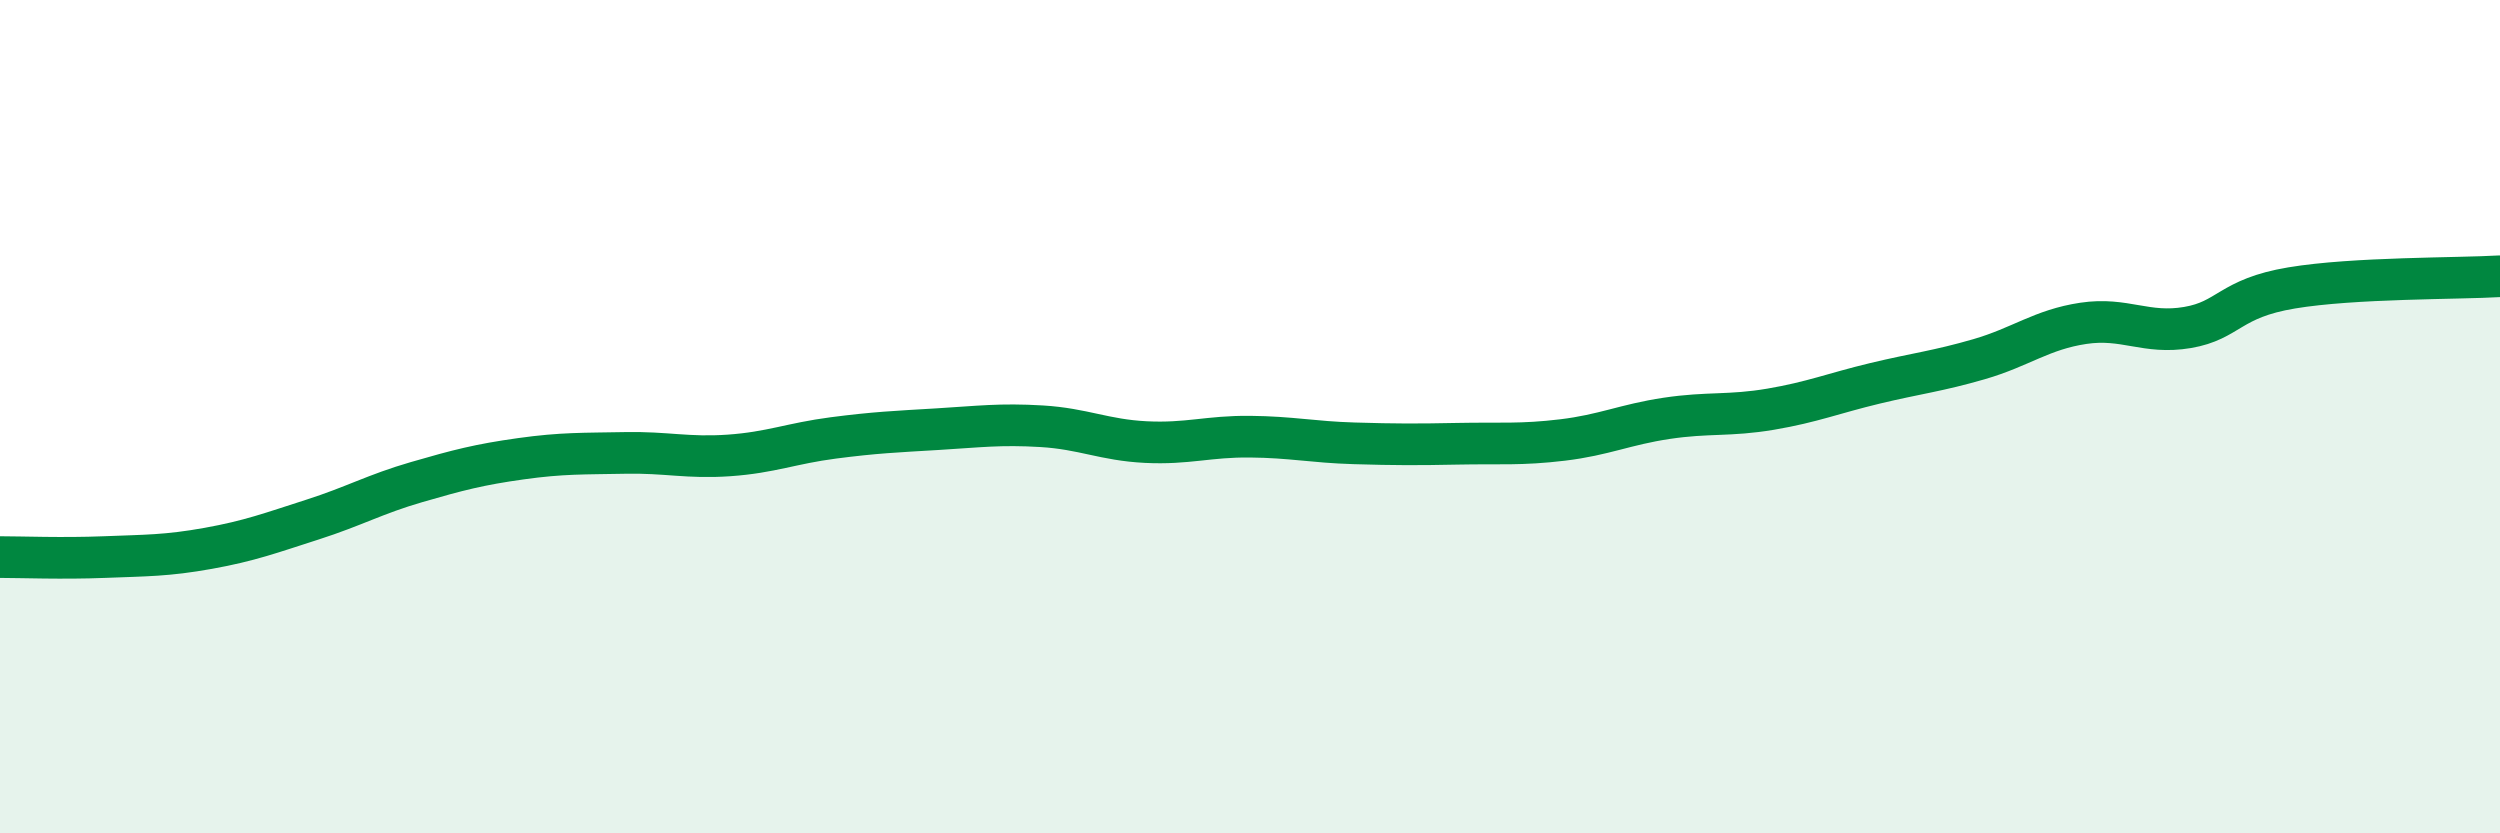
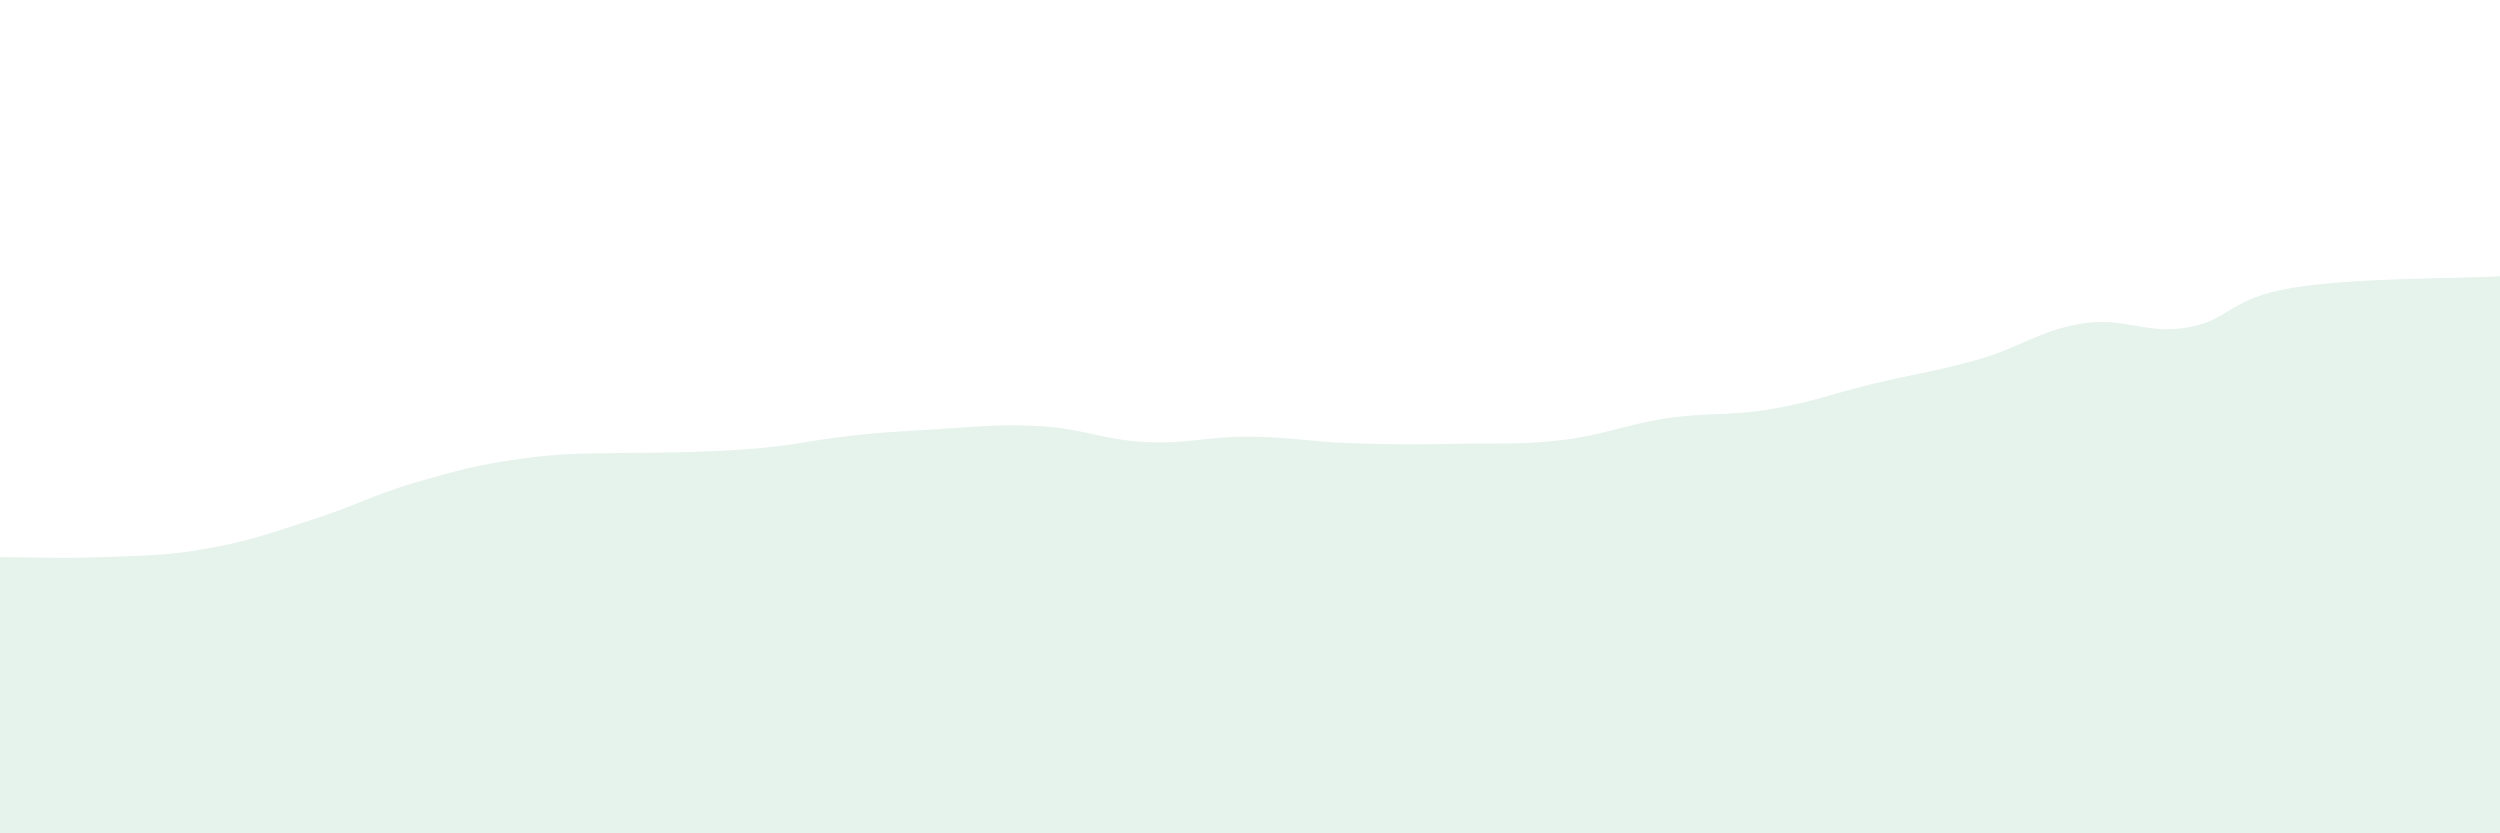
<svg xmlns="http://www.w3.org/2000/svg" width="60" height="20" viewBox="0 0 60 20">
-   <path d="M 0,13.37 C 0.5,13.37 1.5,13.41 2.5,13.37 C 3.5,13.33 4,13.34 5,13.16 C 6,12.98 6.5,12.79 7.5,12.47 C 8.5,12.15 9,11.86 10,11.57 C 11,11.28 11.5,11.15 12.5,11.01 C 13.5,10.87 14,10.89 15,10.87 C 16,10.85 16.5,11 17.5,10.93 C 18.5,10.86 19,10.64 20,10.51 C 21,10.38 21.5,10.36 22.5,10.3 C 23.5,10.24 24,10.17 25,10.23 C 26,10.29 26.5,10.56 27.5,10.61 C 28.5,10.66 29,10.47 30,10.48 C 31,10.49 31.5,10.61 32.5,10.64 C 33.5,10.67 34,10.67 35,10.65 C 36,10.63 36.5,10.68 37.5,10.56 C 38.5,10.44 39,10.19 40,10.04 C 41,9.89 41.5,9.99 42.5,9.82 C 43.5,9.65 44,9.44 45,9.2 C 46,8.96 46.5,8.91 47.5,8.62 C 48.5,8.33 49,7.91 50,7.76 C 51,7.61 51.5,8.03 52.5,7.86 C 53.5,7.69 53.5,7.16 55,6.91 C 56.5,6.66 59,6.69 60,6.63L60 20L0 20Z" fill="#008740" opacity="0.1" stroke-linecap="round" stroke-linejoin="round" />
-   <path d="M 0,13.37 C 0.5,13.37 1.5,13.41 2.5,13.37 C 3.5,13.33 4,13.34 5,13.16 C 6,12.98 6.5,12.79 7.5,12.47 C 8.5,12.15 9,11.86 10,11.57 C 11,11.28 11.5,11.15 12.5,11.01 C 13.5,10.87 14,10.89 15,10.87 C 16,10.85 16.5,11 17.5,10.93 C 18.5,10.86 19,10.64 20,10.51 C 21,10.38 21.5,10.36 22.5,10.3 C 23.5,10.24 24,10.17 25,10.23 C 26,10.29 26.5,10.56 27.5,10.61 C 28.5,10.66 29,10.47 30,10.48 C 31,10.49 31.5,10.61 32.5,10.64 C 33.5,10.67 34,10.67 35,10.65 C 36,10.63 36.5,10.68 37.5,10.56 C 38.5,10.44 39,10.19 40,10.04 C 41,9.89 41.5,9.99 42.5,9.82 C 43.5,9.65 44,9.44 45,9.2 C 46,8.96 46.5,8.91 47.5,8.62 C 48.5,8.33 49,7.91 50,7.76 C 51,7.61 51.5,8.03 52.5,7.86 C 53.5,7.69 53.5,7.16 55,6.91 C 56.5,6.66 59,6.69 60,6.63" stroke="#008740" stroke-width="1" fill="none" stroke-linecap="round" stroke-linejoin="round" />
+   <path d="M 0,13.37 C 0.5,13.37 1.5,13.41 2.5,13.37 C 3.5,13.33 4,13.34 5,13.16 C 6,12.98 6.5,12.79 7.5,12.47 C 8.5,12.15 9,11.86 10,11.57 C 11,11.28 11.5,11.15 12.5,11.01 C 13.5,10.87 14,10.89 15,10.87 C 18.5,10.86 19,10.64 20,10.51 C 21,10.38 21.5,10.36 22.5,10.3 C 23.5,10.24 24,10.17 25,10.23 C 26,10.29 26.5,10.56 27.5,10.61 C 28.5,10.66 29,10.47 30,10.48 C 31,10.49 31.5,10.61 32.5,10.64 C 33.5,10.67 34,10.67 35,10.65 C 36,10.63 36.5,10.68 37.5,10.56 C 38.5,10.44 39,10.19 40,10.04 C 41,9.89 41.5,9.99 42.5,9.82 C 43.5,9.65 44,9.44 45,9.2 C 46,8.96 46.5,8.91 47.5,8.62 C 48.5,8.33 49,7.91 50,7.76 C 51,7.61 51.5,8.03 52.5,7.86 C 53.5,7.69 53.5,7.16 55,6.91 C 56.5,6.66 59,6.69 60,6.63L60 20L0 20Z" fill="#008740" opacity="0.1" stroke-linecap="round" stroke-linejoin="round" />
</svg>